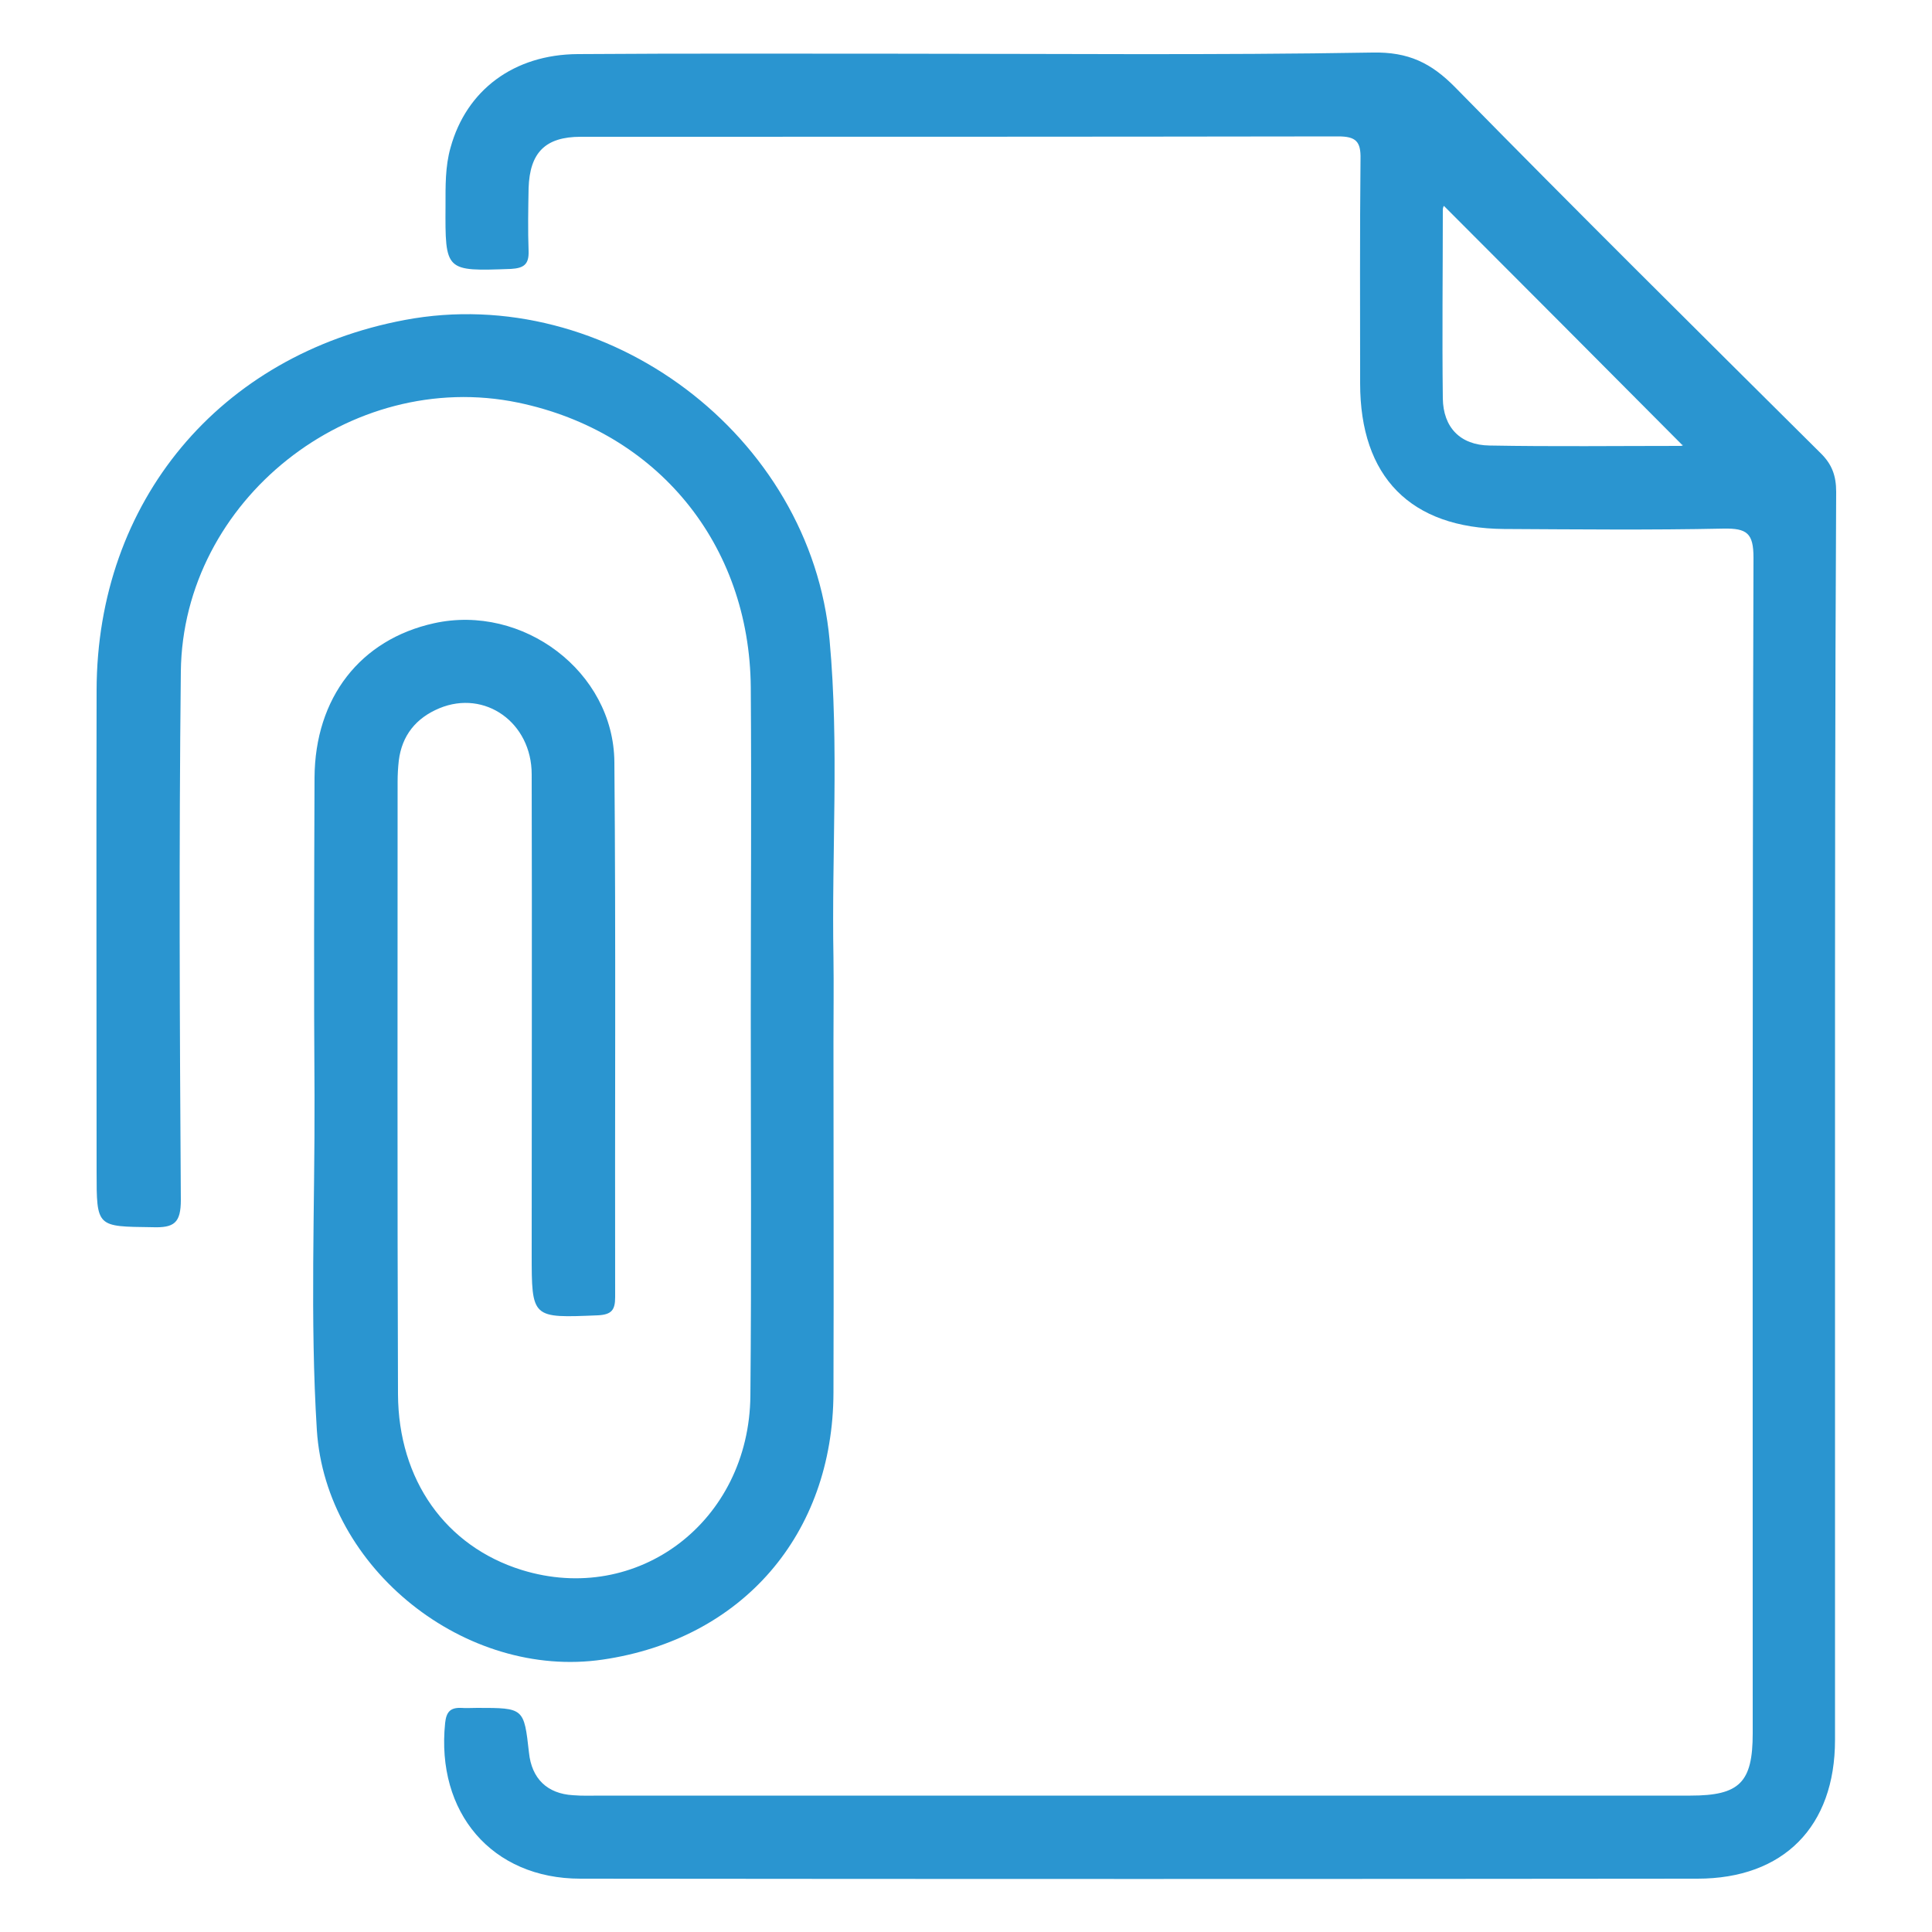
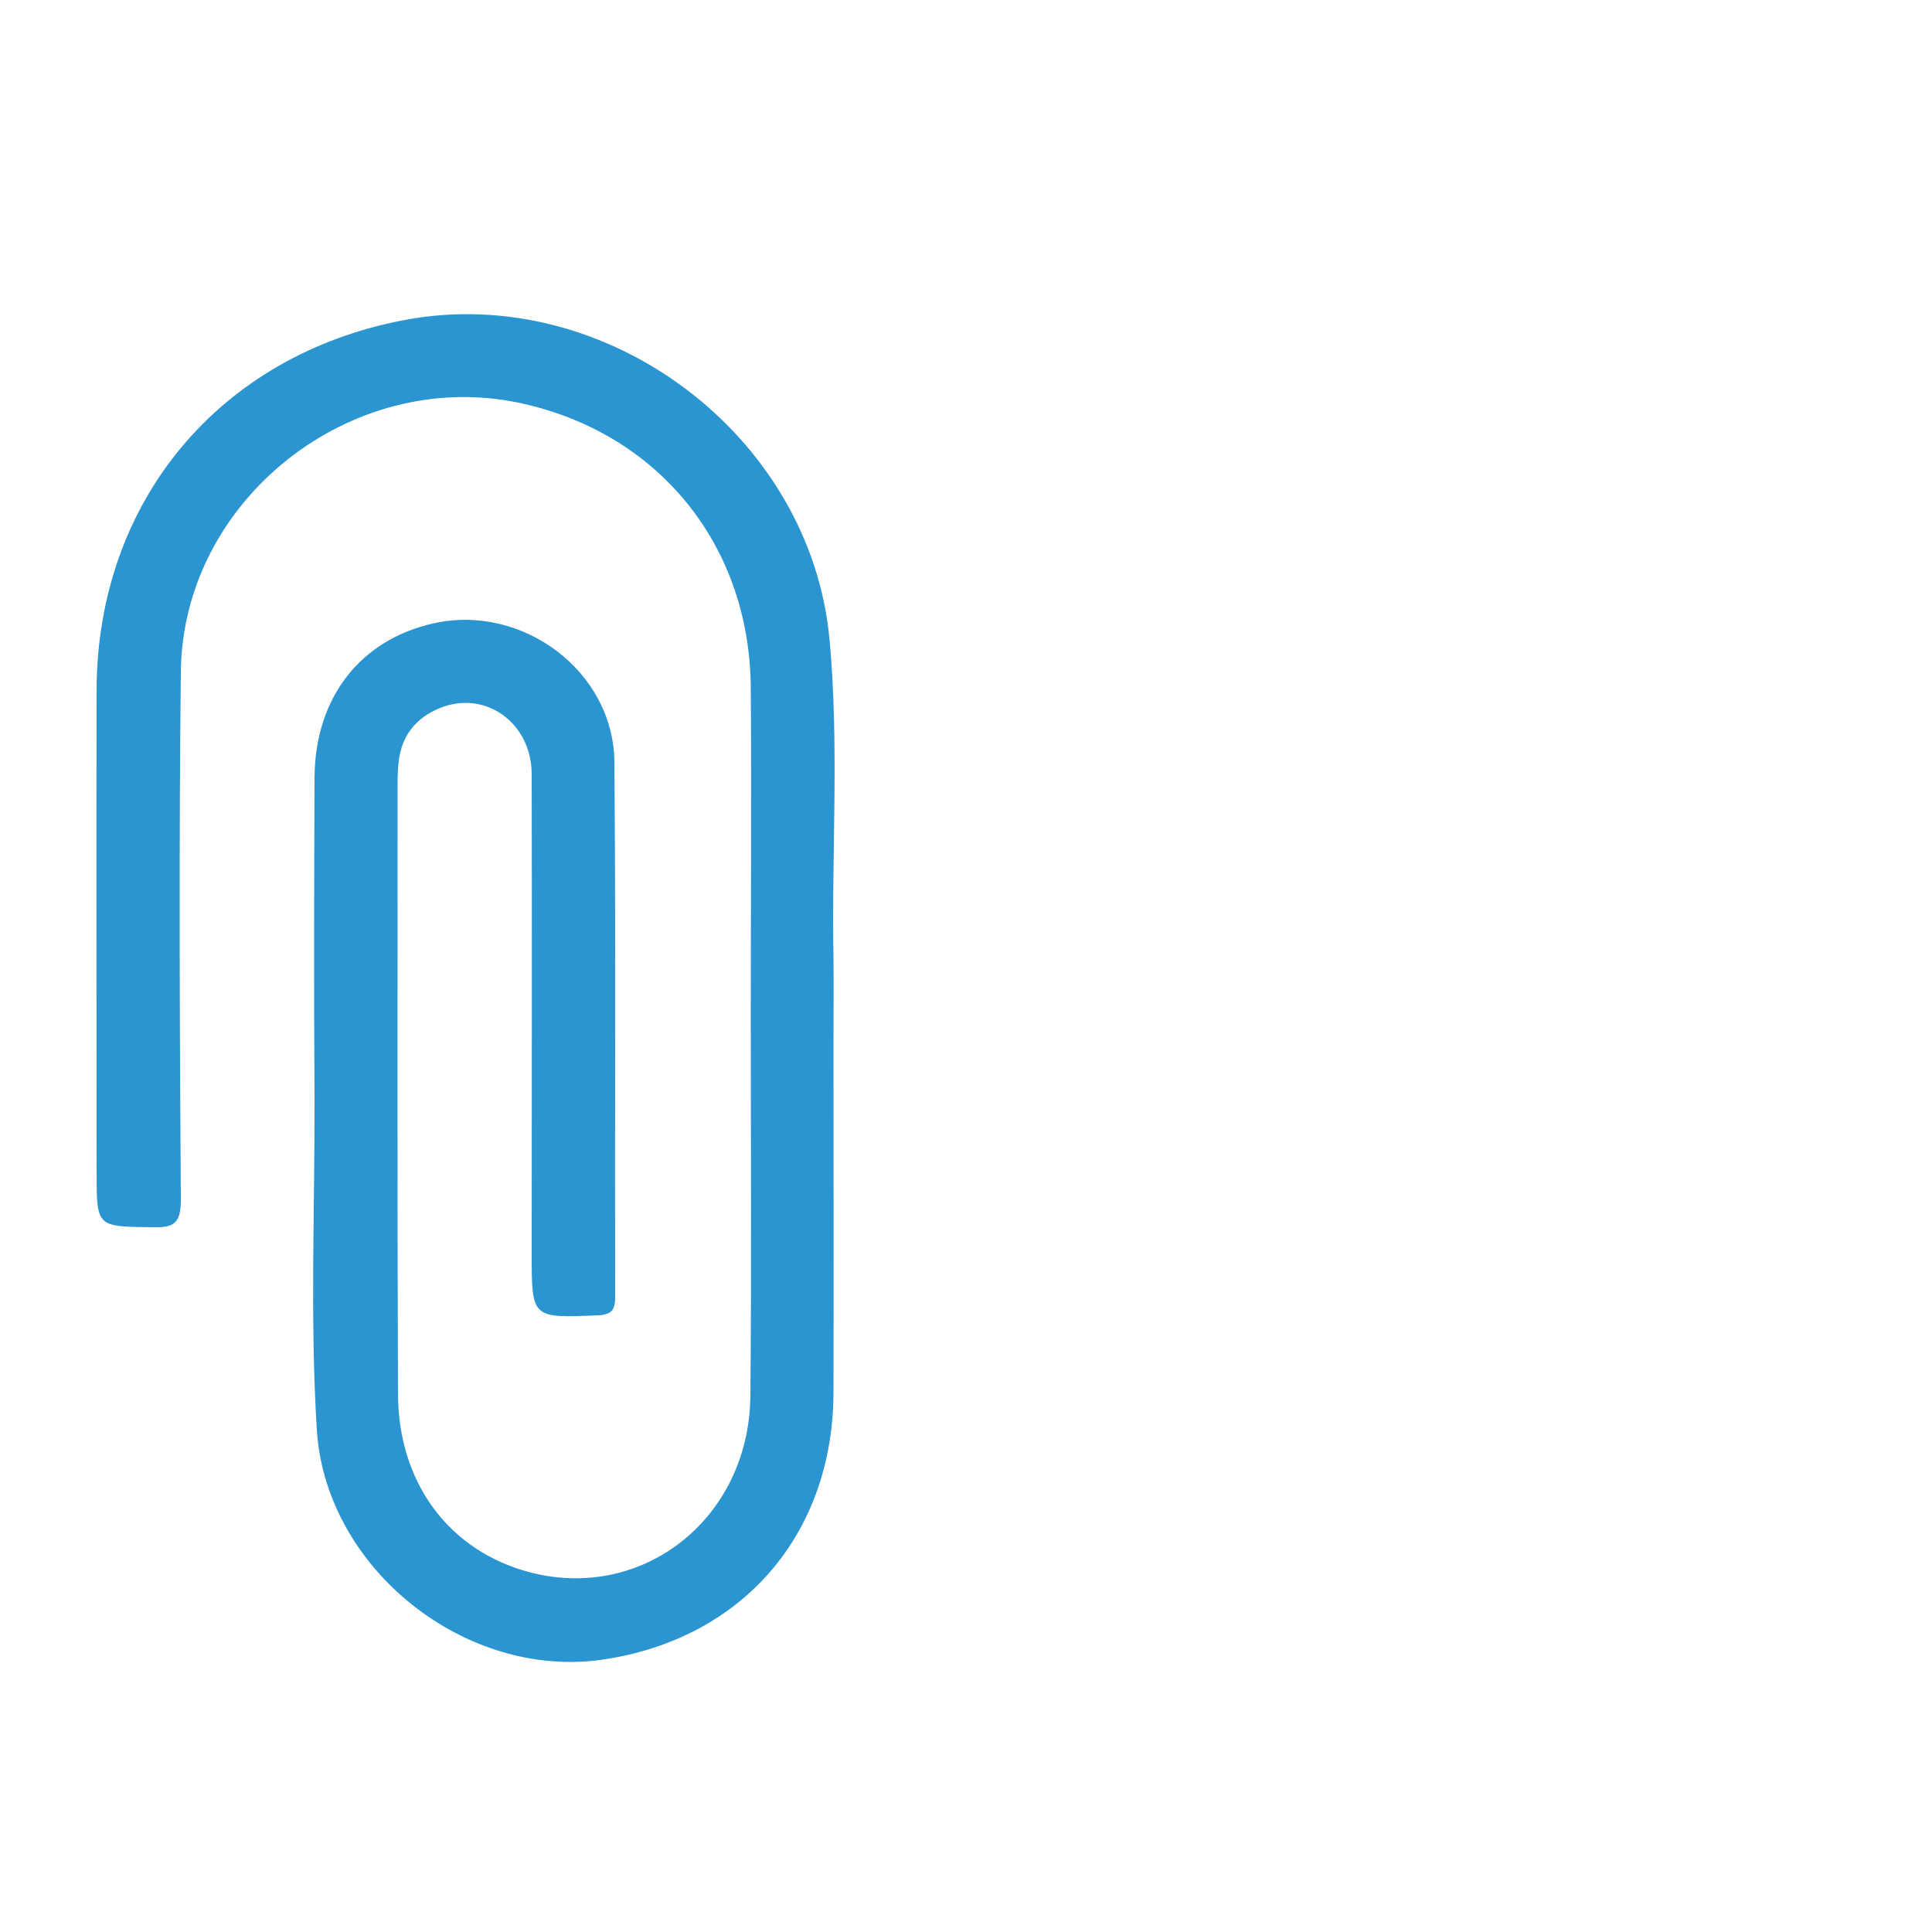
<svg xmlns="http://www.w3.org/2000/svg" version="1.1" id="Слой_1" x="0px" y="0px" viewBox="0 0 50 50" style="enable-background:new 0 0 50 50;" xml:space="preserve">
  <style type="text/css">
	.st0{fill:#2A95D0;}
</style>
  <g>
-     <path class="st0" d="M47.49,29.06c0,5.32,0,10.65,0,15.97c0,2.24-1.33,3.59-3.56,3.59c-9.64,0.01-19.28,0.01-28.91,0   c-2.29,0-3.74-1.71-3.5-4.03c0.03-0.28,0.13-0.4,0.41-0.39c0.14,0.01,0.28,0,0.42,0c1.21,0,1.21,0,1.34,1.16   c0.07,0.67,0.47,1.06,1.14,1.1c0.24,0.02,0.48,0.01,0.73,0.01c9.4,0,18.79,0,28.19,0c1.27,0,1.61-0.34,1.61-1.61   c0-10.14-0.01-20.28,0.02-30.43c0-0.63-0.17-0.76-0.77-0.75c-1.89,0.04-3.79,0.02-5.69,0.01c-2.42-0.02-3.72-1.35-3.72-3.77   c0-1.94-0.01-3.87,0.01-5.81c0.01-0.45-0.12-0.58-0.58-0.58c-6.53,0.01-13.07,0.01-19.6,0.01c-0.92,0-1.32,0.41-1.35,1.33   c-0.01,0.54-0.02,1.09,0,1.63c0.01,0.34-0.12,0.44-0.46,0.46c-1.7,0.06-1.7,0.07-1.69-1.64c0-0.5-0.01-1.01,0.13-1.5   c0.41-1.49,1.64-2.41,3.29-2.42c2.76-0.02,5.52-0.01,8.29-0.01c4.09,0,8.19,0.04,12.28-0.03c0.93-0.02,1.52,0.27,2.14,0.9   c3.12,3.18,6.29,6.32,9.45,9.46c0.3,0.29,0.41,0.59,0.41,1.01C47.49,18.18,47.49,23.62,47.49,29.06   C47.49,29.06,47.49,29.06,47.49,29.06z M37.37,5.33c0-0.01-0.03,0.04-0.03,0.09c0,1.63-0.02,3.26,0,4.89   c0.01,0.75,0.45,1.21,1.21,1.22c1.65,0.03,3.3,0.01,4.95,0.01c0.05,0,0.09-0.05,0.04-0.02C41.48,9.45,39.42,7.38,37.37,5.33z" />
    <path class="st0" d="M21.57,26.97c0,3.02,0.01,6.05,0,9.07c-0.01,3.67-2.36,6.38-5.97,6.91c-3.55,0.52-7.17-2.35-7.4-5.94   c-0.18-2.88-0.05-5.76-0.06-8.65c-0.02-2.74-0.01-5.48,0-8.23c0.01-2.08,1.19-3.58,3.09-4c2.3-0.51,4.65,1.25,4.67,3.59   c0.04,4.62,0.01,9.23,0.02,13.85c0,0.33-0.09,0.45-0.44,0.47c-1.72,0.07-1.72,0.09-1.72-1.6c0-4.13,0.01-8.27,0-12.4   c0-1.34-1.21-2.2-2.39-1.71c-0.6,0.25-0.97,0.7-1.05,1.36c-0.02,0.18-0.03,0.36-0.03,0.54c0,5.28-0.01,10.56,0.01,15.85   c0.01,2.23,1.24,3.94,3.2,4.55c3,0.93,5.89-1.25,5.92-4.51c0.03-3.29,0.01-6.57,0.01-9.86c0-2.82,0.02-5.64,0-8.47   c-0.03-3.71-2.42-6.62-6.02-7.37c-4.34-0.9-8.68,2.52-8.73,6.96c-0.05,4.56-0.03,9.11,0,13.67c0,0.6-0.17,0.73-0.74,0.71   C2.5,31.74,2.5,31.77,2.5,30.32c0-4.15-0.01-8.31,0-12.46c0.01-4.88,3.18-8.68,7.98-9.58c5.22-0.98,10.51,2.99,10.99,8.29   c0.25,2.73,0.05,5.48,0.1,8.22C21.58,25.52,21.57,26.24,21.57,26.97z" />
  </g>
</svg>